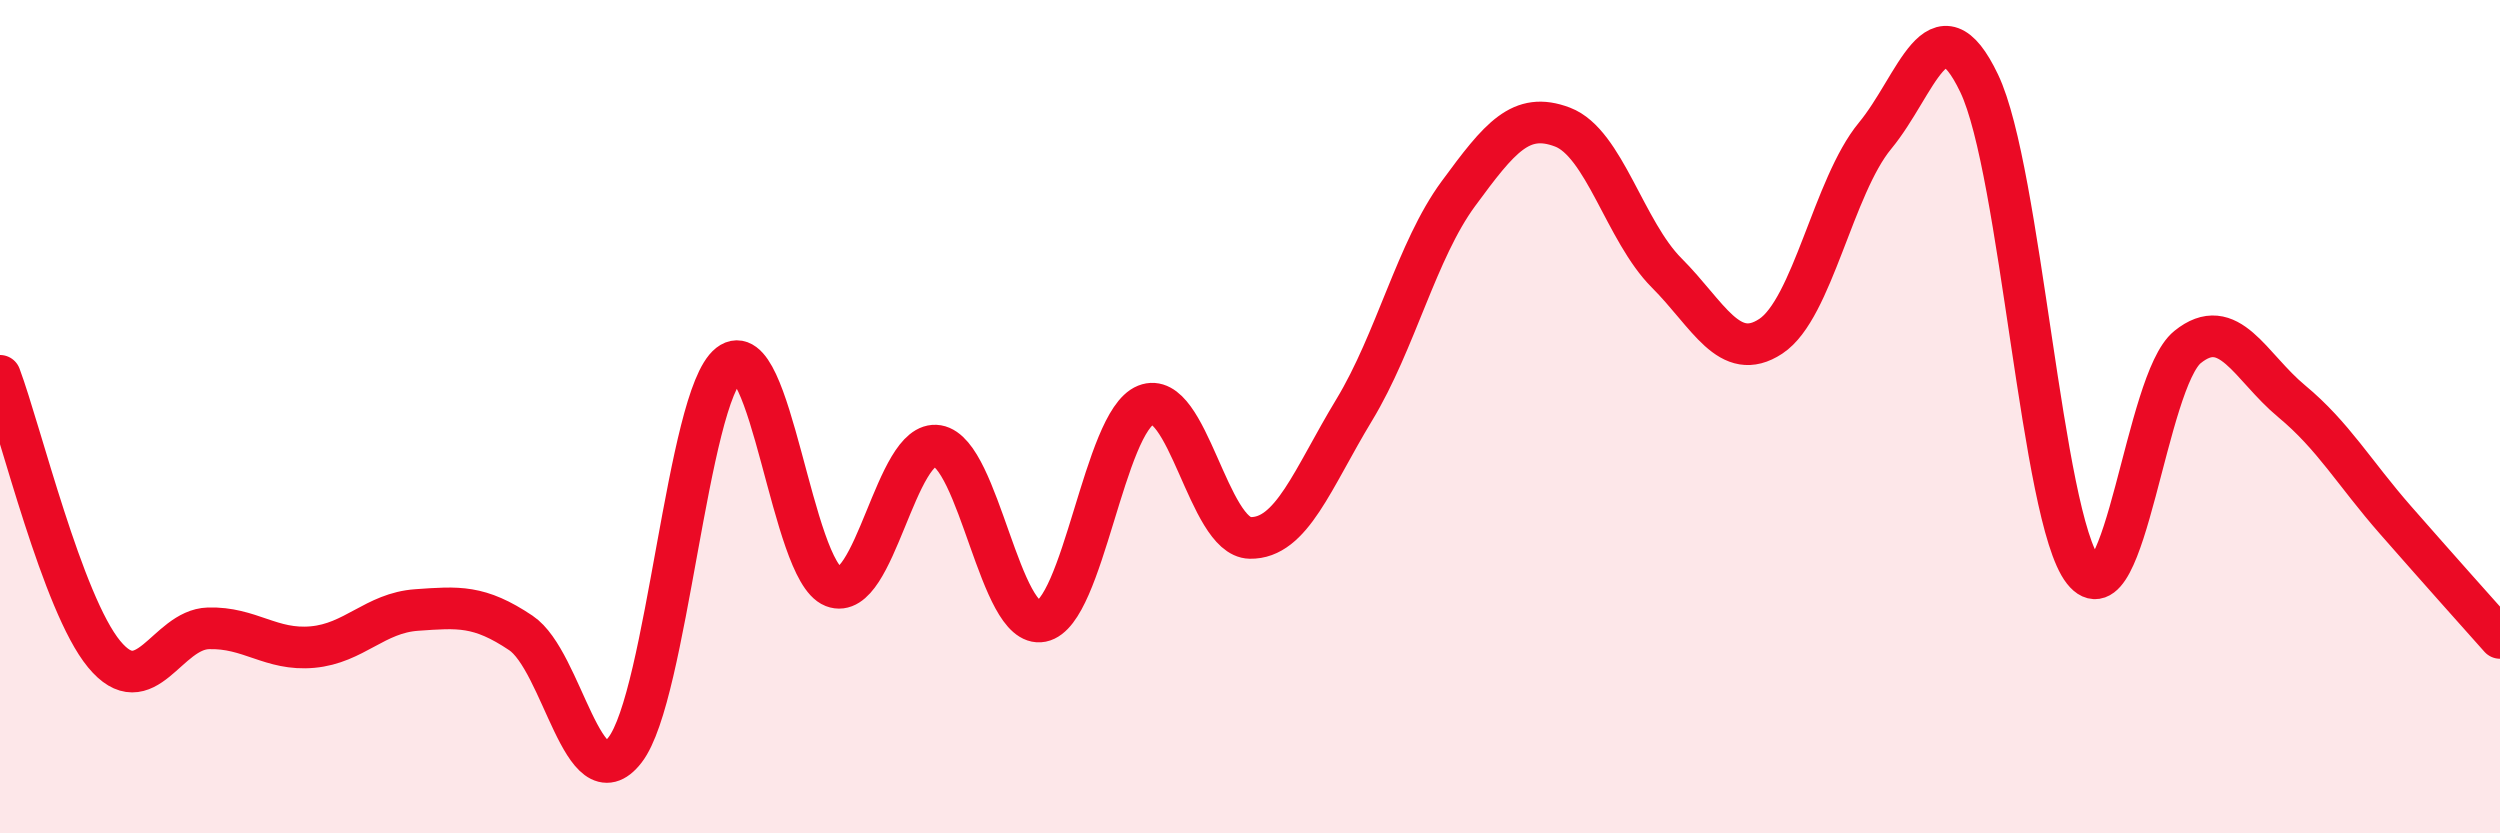
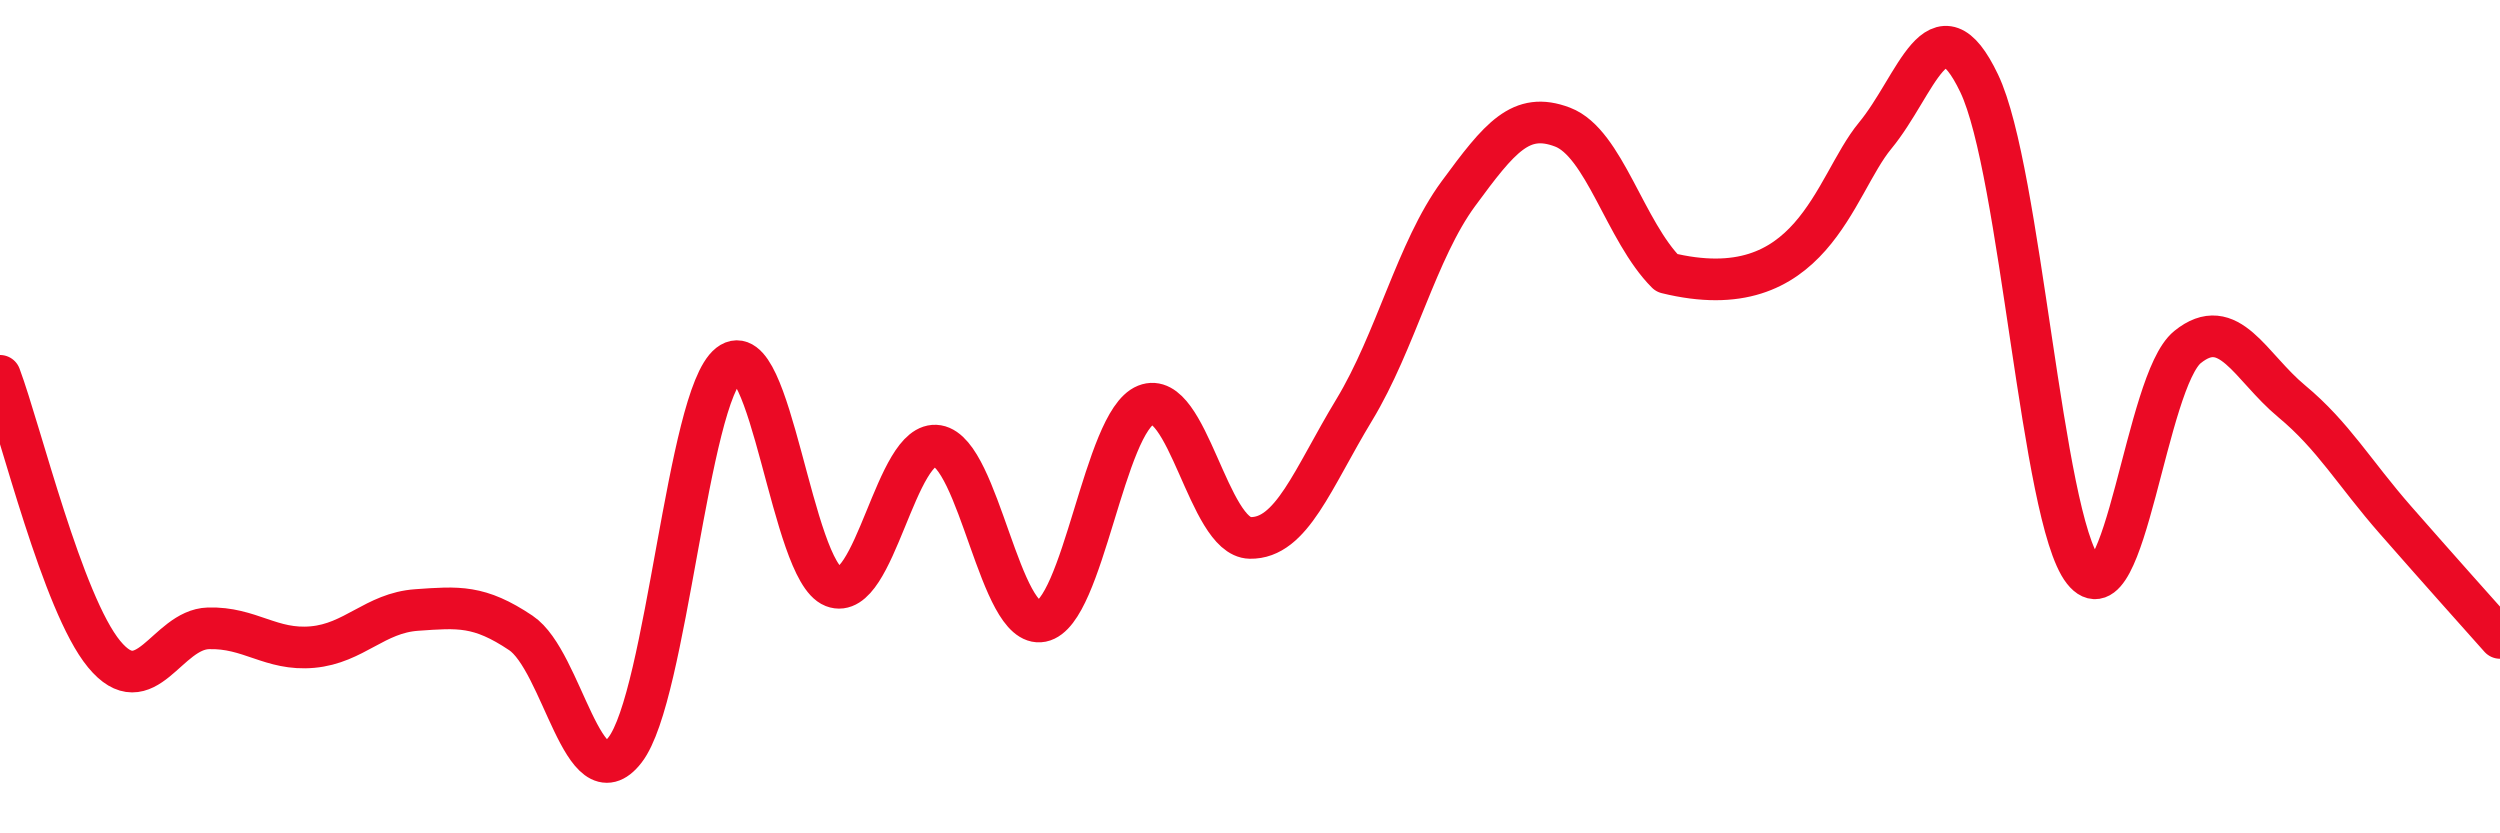
<svg xmlns="http://www.w3.org/2000/svg" width="60" height="20" viewBox="0 0 60 20">
-   <path d="M 0,9.02 C 0.5,10.36 1.5,14.49 2.5,15.7 C 3.5,16.91 4,15.11 5,15.08 C 6,15.05 6.5,15.62 7.5,15.53 C 8.5,15.44 9,14.71 10,14.64 C 11,14.57 11.5,14.52 12.5,15.19 C 13.5,15.86 14,19.29 15,18 C 16,16.71 16.5,9.52 17.5,8.74 C 18.5,7.96 19,13.69 20,14.08 C 21,14.47 21.5,10.53 22.5,10.7 C 23.5,10.87 24,15.11 25,14.91 C 26,14.71 26.5,10.12 27.5,9.72 C 28.5,9.32 29,12.89 30,12.91 C 31,12.93 31.5,11.49 32.5,9.84 C 33.5,8.19 34,6.01 35,4.65 C 36,3.29 36.5,2.67 37.5,3.05 C 38.5,3.43 39,5.55 40,6.55 C 41,7.55 41.5,8.73 42.5,8.07 C 43.5,7.41 44,4.47 45,3.26 C 46,2.05 46.5,-0.09 47.5,2 C 48.5,4.09 49,12.43 50,13.7 C 51,14.97 51.5,9.14 52.5,8.33 C 53.5,7.52 54,8.8 55,9.63 C 56,10.46 56.5,11.35 57.5,12.49 C 58.5,13.63 59.5,14.75 60,15.31L60 20L0 20Z" fill="#EB0A25" opacity="0.1" stroke-linecap="round" stroke-linejoin="round" />
-   <path d="M 0,9.02 C 0.5,10.36 1.5,14.49 2.5,15.7 C 3.5,16.91 4,15.11 5,15.08 C 6,15.05 6.5,15.62 7.5,15.53 C 8.5,15.44 9,14.71 10,14.64 C 11,14.57 11.5,14.52 12.5,15.19 C 13.5,15.86 14,19.29 15,18 C 16,16.71 16.5,9.52 17.5,8.74 C 18.5,7.96 19,13.69 20,14.08 C 21,14.47 21.5,10.53 22.5,10.7 C 23.5,10.87 24,15.11 25,14.91 C 26,14.71 26.5,10.12 27.5,9.72 C 28.5,9.32 29,12.89 30,12.91 C 31,12.93 31.5,11.49 32.5,9.84 C 33.5,8.19 34,6.01 35,4.65 C 36,3.29 36.5,2.67 37.5,3.05 C 38.5,3.43 39,5.55 40,6.55 C 41,7.55 41.5,8.73 42.5,8.07 C 43.5,7.41 44,4.47 45,3.26 C 46,2.05 46.5,-0.09 47.5,2 C 48.5,4.09 49,12.43 50,13.7 C 51,14.97 51.5,9.14 52.5,8.33 C 53.5,7.52 54,8.8 55,9.63 C 56,10.46 56.5,11.35 57.5,12.49 C 58.5,13.63 59.5,14.75 60,15.31" stroke="#EB0A25" stroke-width="1" fill="none" stroke-linecap="round" stroke-linejoin="round" />
+   <path d="M 0,9.02 C 0.5,10.36 1.5,14.49 2.5,15.7 C 3.5,16.91 4,15.11 5,15.08 C 6,15.05 6.5,15.62 7.5,15.53 C 8.5,15.44 9,14.71 10,14.64 C 11,14.57 11.5,14.52 12.5,15.19 C 13.5,15.86 14,19.29 15,18 C 16,16.71 16.5,9.52 17.5,8.74 C 18.5,7.96 19,13.69 20,14.08 C 21,14.47 21.5,10.53 22.5,10.7 C 23.5,10.87 24,15.11 25,14.91 C 26,14.71 26.5,10.12 27.5,9.72 C 28.5,9.32 29,12.89 30,12.91 C 31,12.93 31.5,11.49 32.5,9.84 C 33.5,8.19 34,6.01 35,4.65 C 36,3.29 36.5,2.67 37.5,3.05 C 38.5,3.43 39,5.55 40,6.55 C 43.5,7.41 44,4.47 45,3.26 C 46,2.05 46.5,-0.09 47.5,2 C 48.5,4.09 49,12.43 50,13.7 C 51,14.97 51.5,9.14 52.5,8.33 C 53.5,7.52 54,8.8 55,9.63 C 56,10.46 56.5,11.35 57.5,12.49 C 58.5,13.63 59.5,14.75 60,15.31" stroke="#EB0A25" stroke-width="1" fill="none" stroke-linecap="round" stroke-linejoin="round" />
</svg>